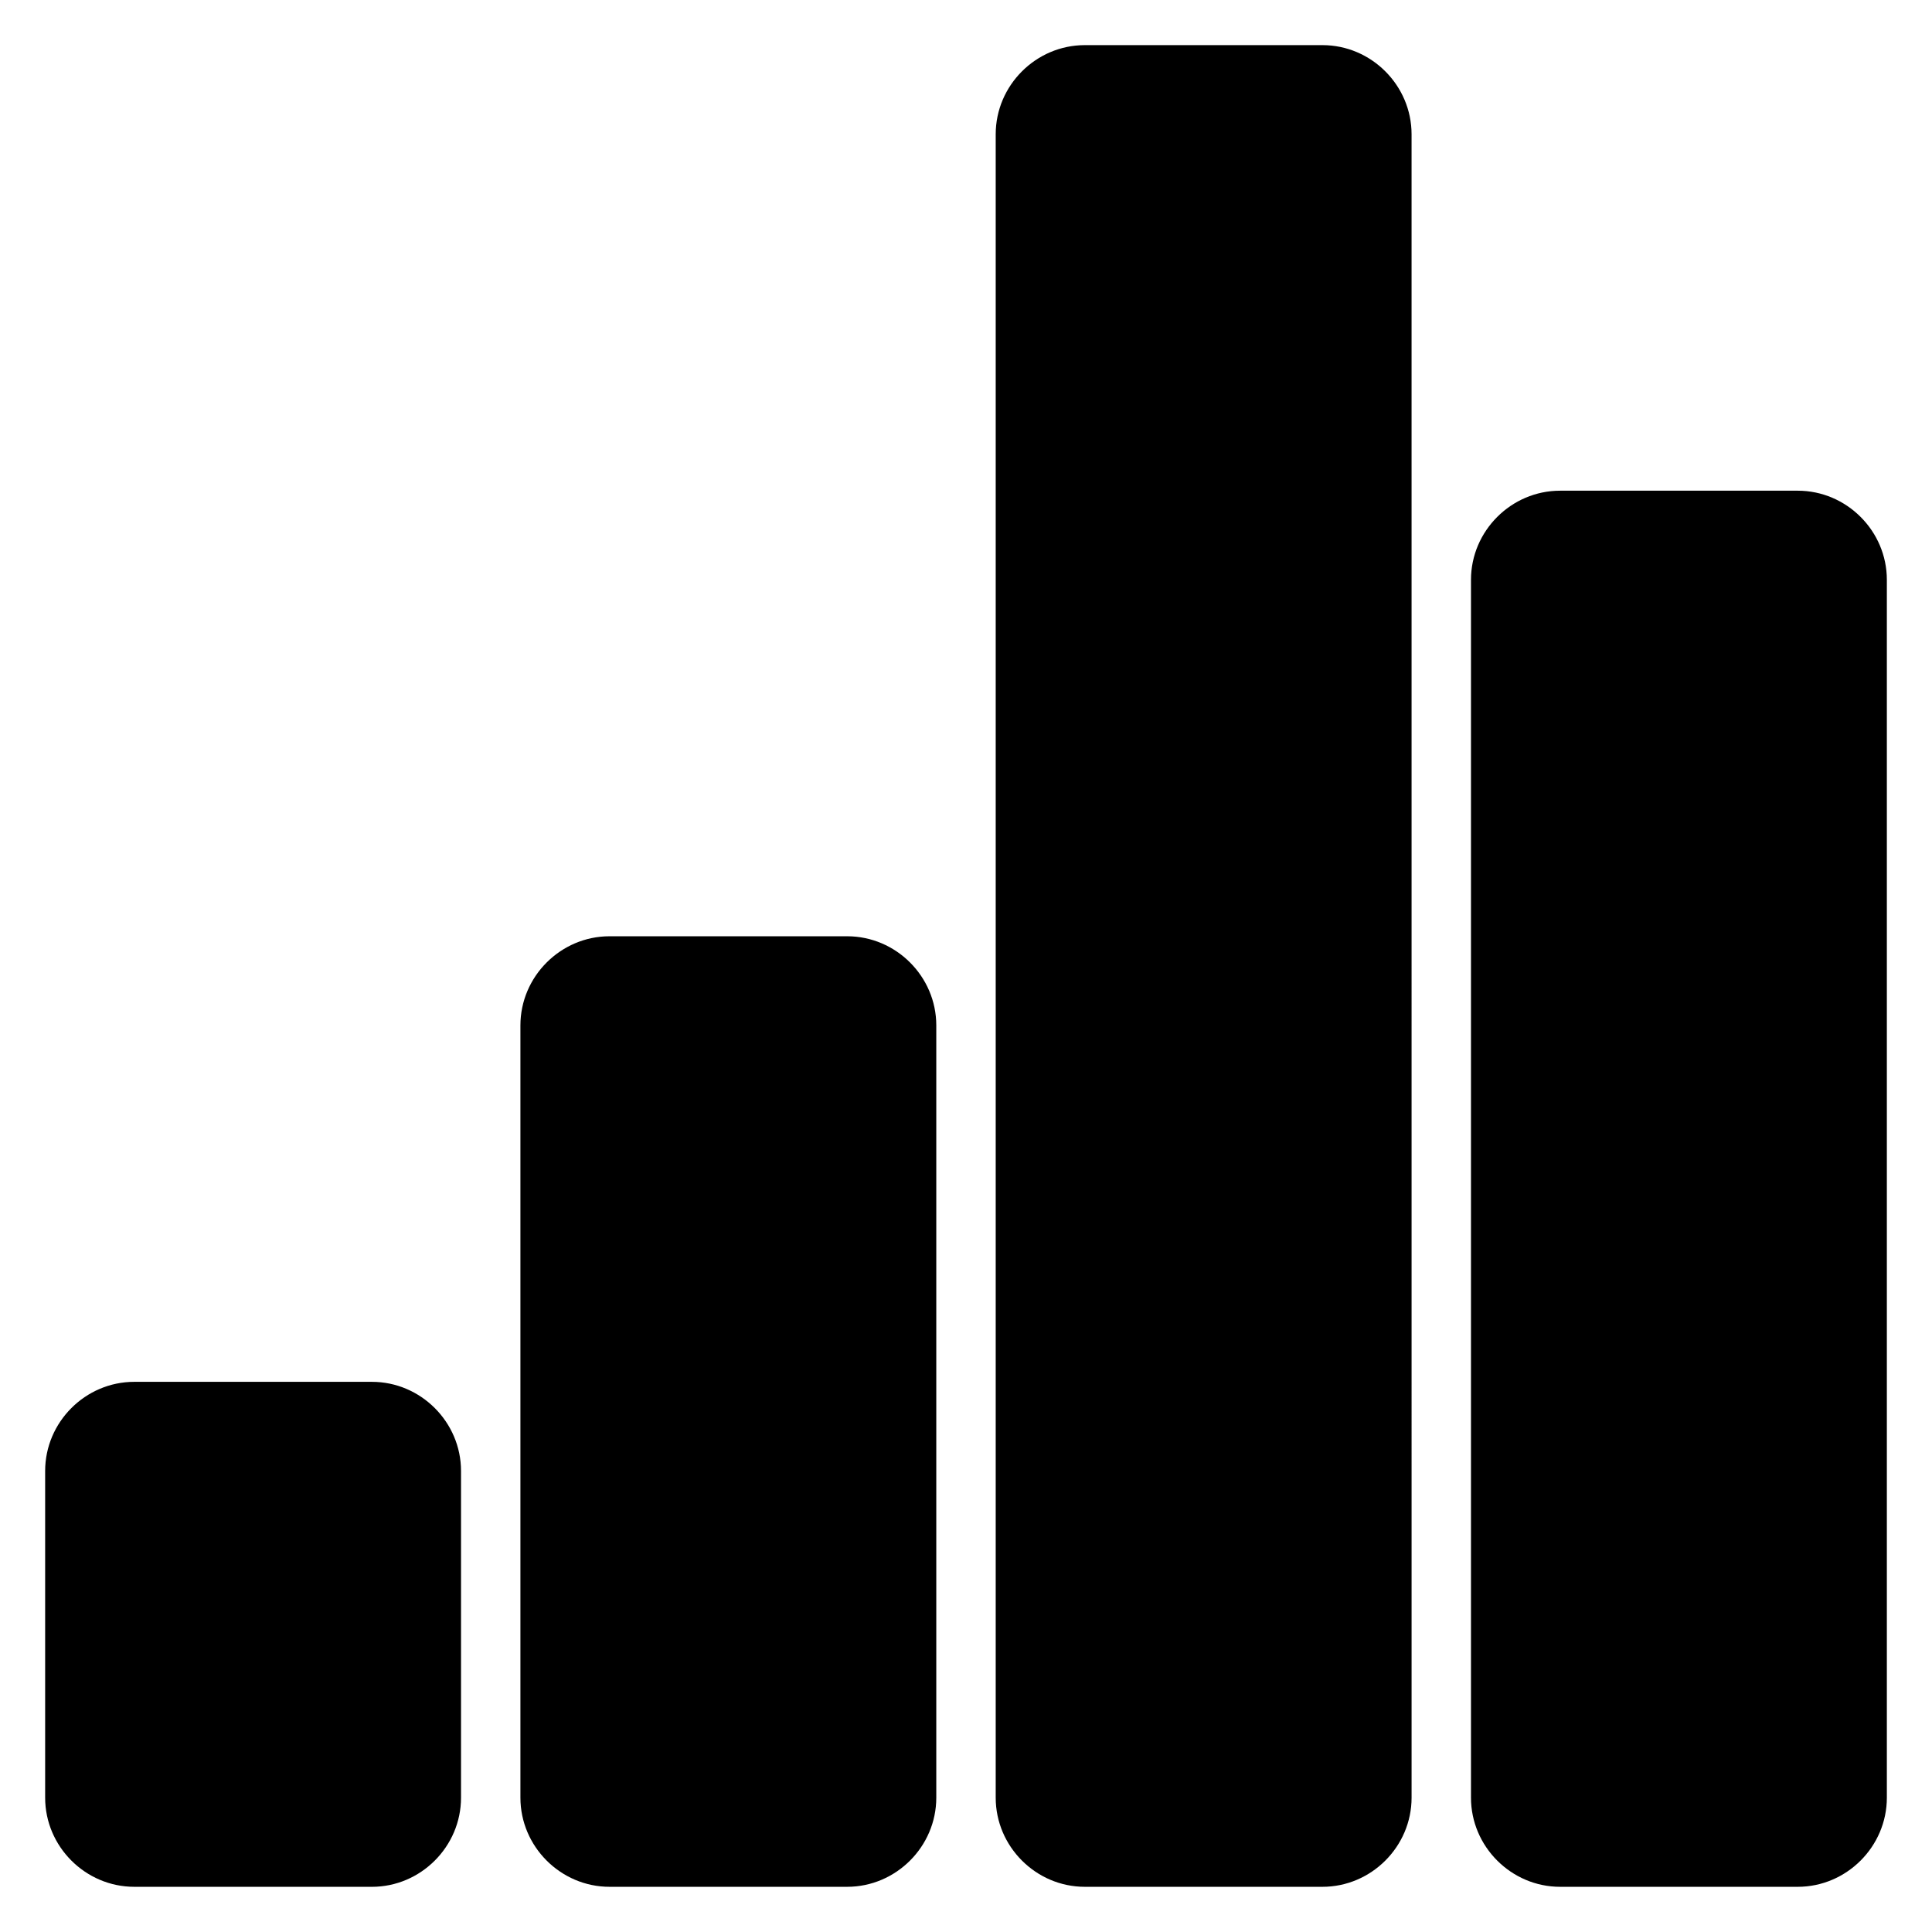
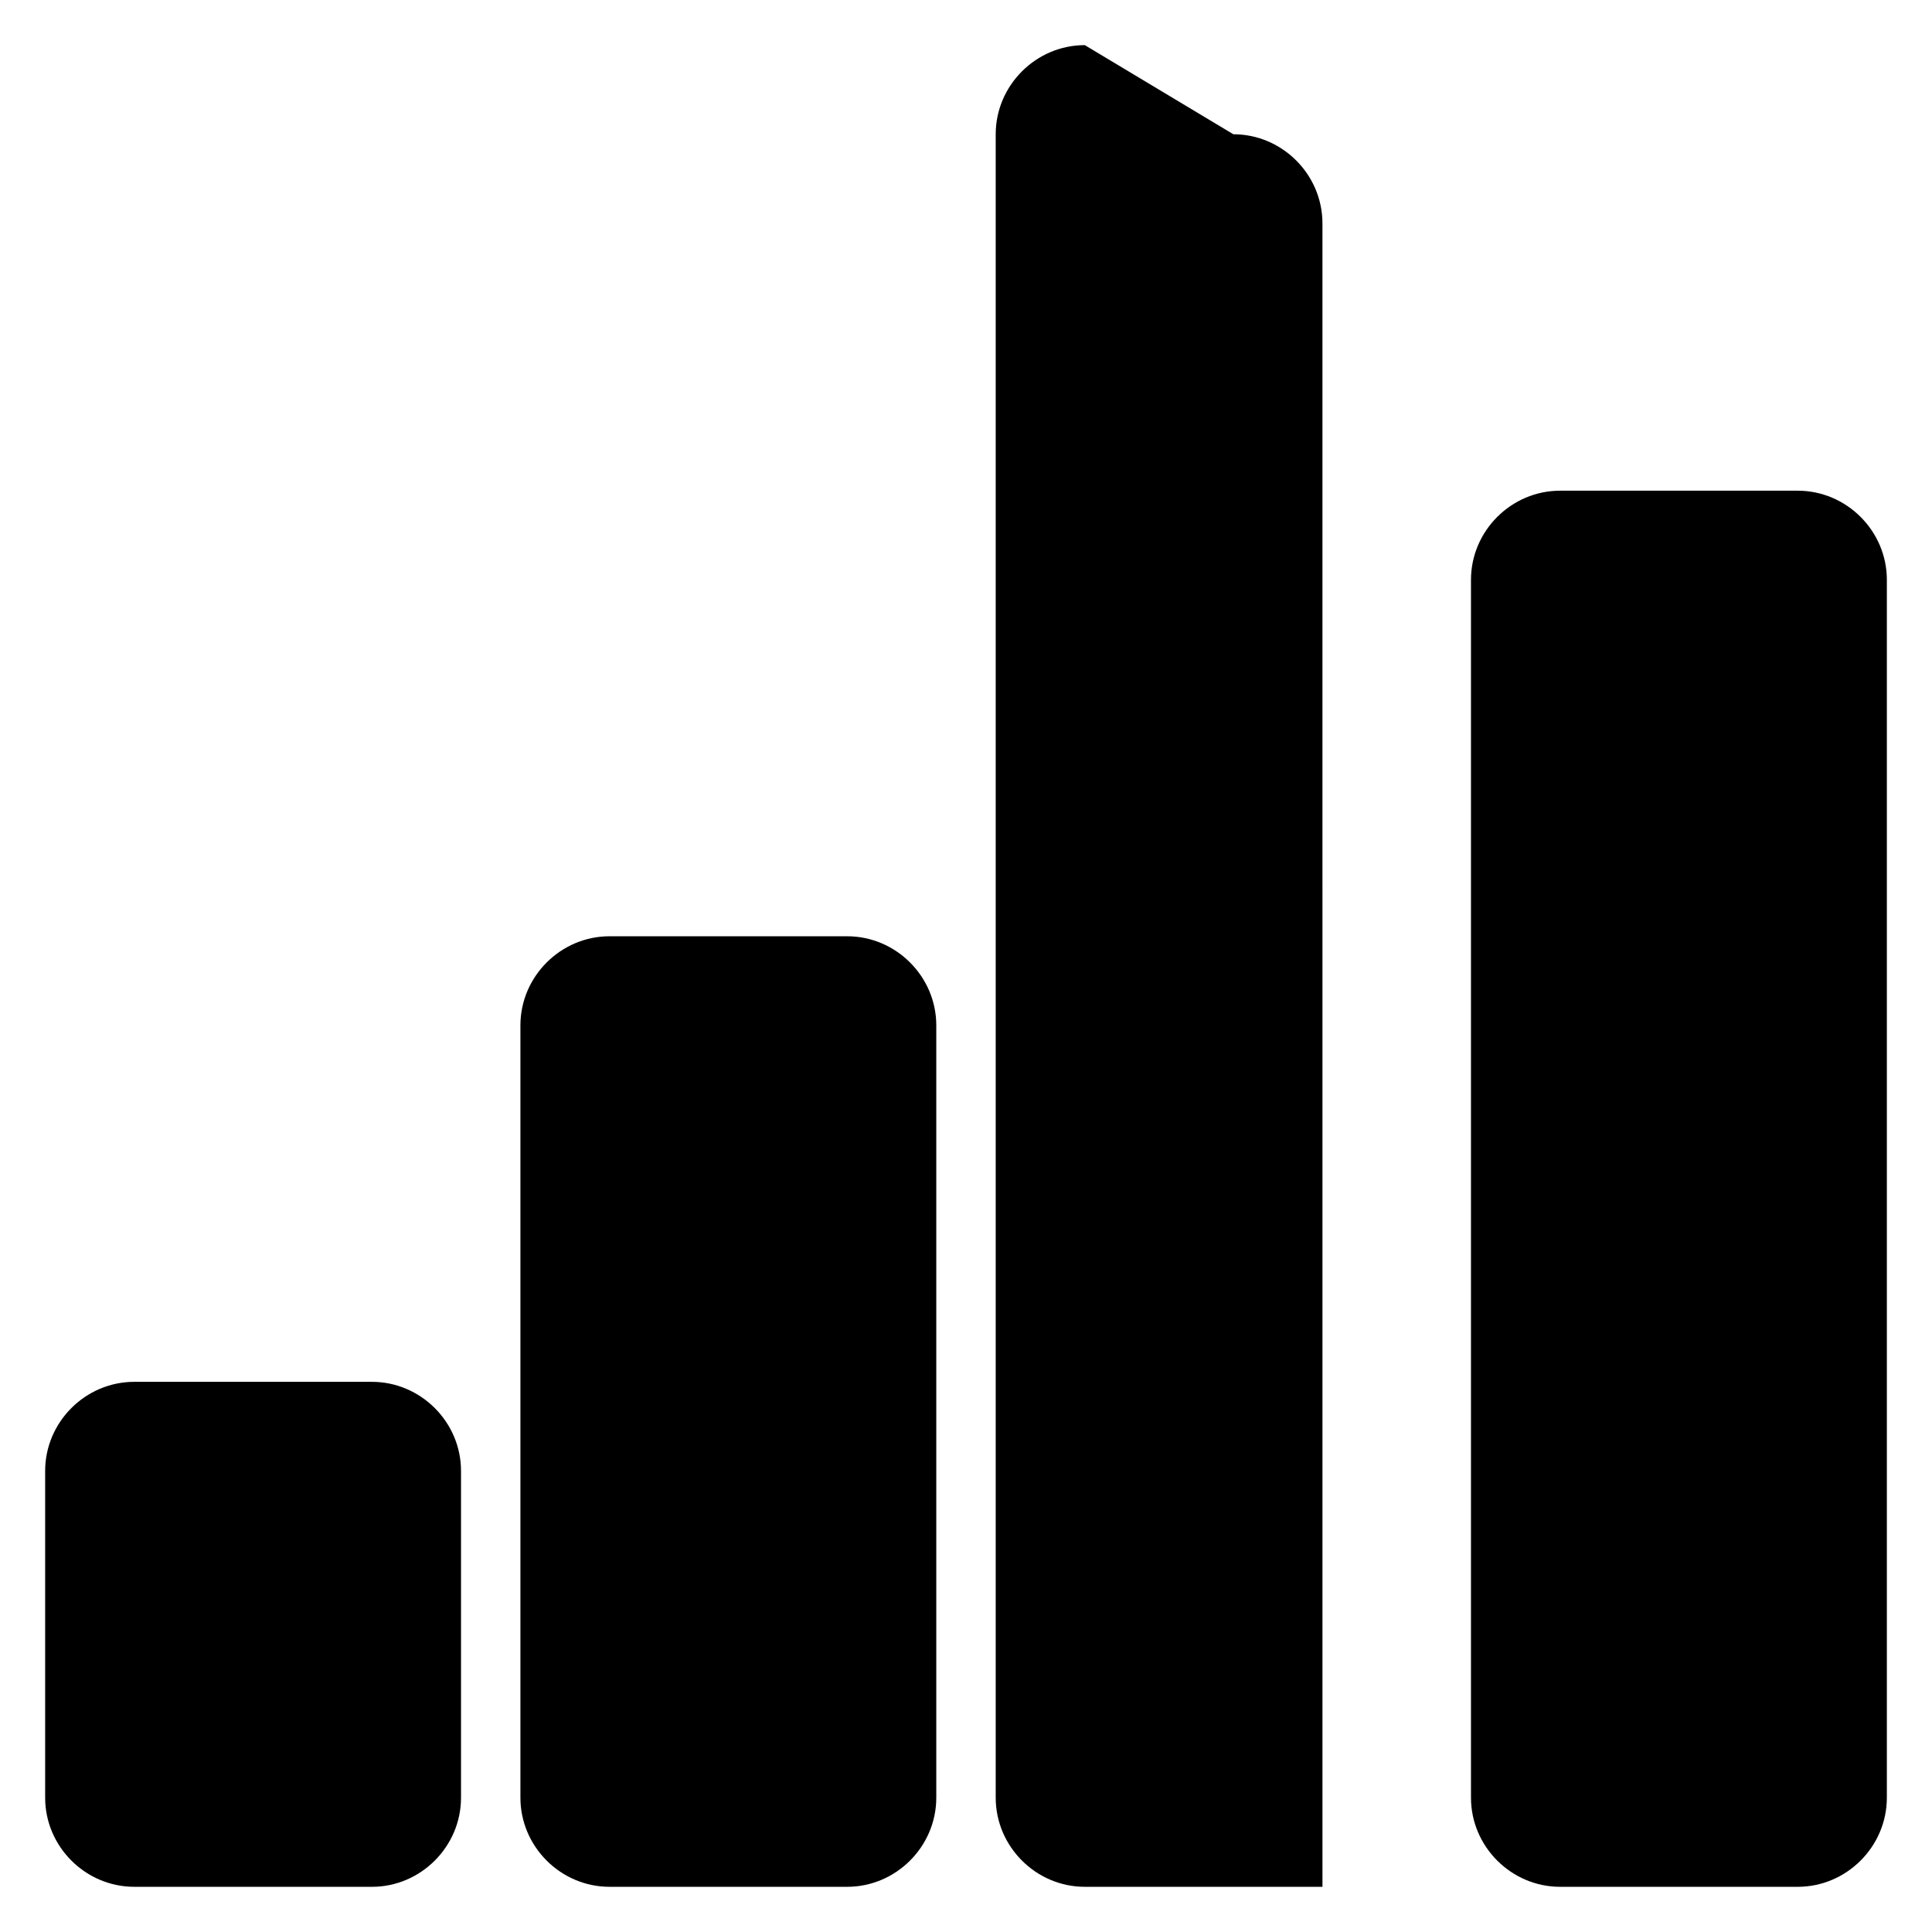
<svg xmlns="http://www.w3.org/2000/svg" fill="#000000" width="800px" height="800px" version="1.1" viewBox="144 144 512 512">
-   <path d="m431.49 155.96c-12.949 0-23.617 10.668-23.617 23.617v440.83c0 12.949 10.668 23.617 23.617 23.617h62.977c12.949 0 23.617-10.668 23.617-23.617l-0.004-440.83c0-12.949-10.664-23.617-23.617-23.617zm188.93 118.08c12.949 0 23.617 10.668 23.617 23.617v322.75c0 12.949-10.668 23.617-23.617 23.617h-62.977c-12.949 0-23.617-10.668-23.617-23.617v-322.75c0-12.949 10.668-23.617 23.617-23.617zm-251.91 118.08c12.949 0 23.617 10.668 23.617 23.617v204.67c0 12.949-10.668 23.617-23.617 23.617h-62.977c-12.949 0-23.617-10.668-23.617-23.617v-204.67c0-12.949 10.668-23.617 23.617-23.617zm-125.95 118.08c12.949 0 23.617 10.668 23.617 23.617v86.594c0 12.949-10.668 23.617-23.617 23.617l-62.977-0.004c-12.949 0-23.617-10.668-23.617-23.617v-86.59c0-12.949 10.668-23.617 23.617-23.617z" fill-rule="evenodd" />
+   <path d="m431.49 155.96c-12.949 0-23.617 10.668-23.617 23.617v440.83c0 12.949 10.668 23.617 23.617 23.617h62.977l-0.004-440.83c0-12.949-10.664-23.617-23.617-23.617zm188.93 118.08c12.949 0 23.617 10.668 23.617 23.617v322.75c0 12.949-10.668 23.617-23.617 23.617h-62.977c-12.949 0-23.617-10.668-23.617-23.617v-322.75c0-12.949 10.668-23.617 23.617-23.617zm-251.91 118.08c12.949 0 23.617 10.668 23.617 23.617v204.67c0 12.949-10.668 23.617-23.617 23.617h-62.977c-12.949 0-23.617-10.668-23.617-23.617v-204.67c0-12.949 10.668-23.617 23.617-23.617zm-125.95 118.08c12.949 0 23.617 10.668 23.617 23.617v86.594c0 12.949-10.668 23.617-23.617 23.617l-62.977-0.004c-12.949 0-23.617-10.668-23.617-23.617v-86.59c0-12.949 10.668-23.617 23.617-23.617z" fill-rule="evenodd" />
</svg>